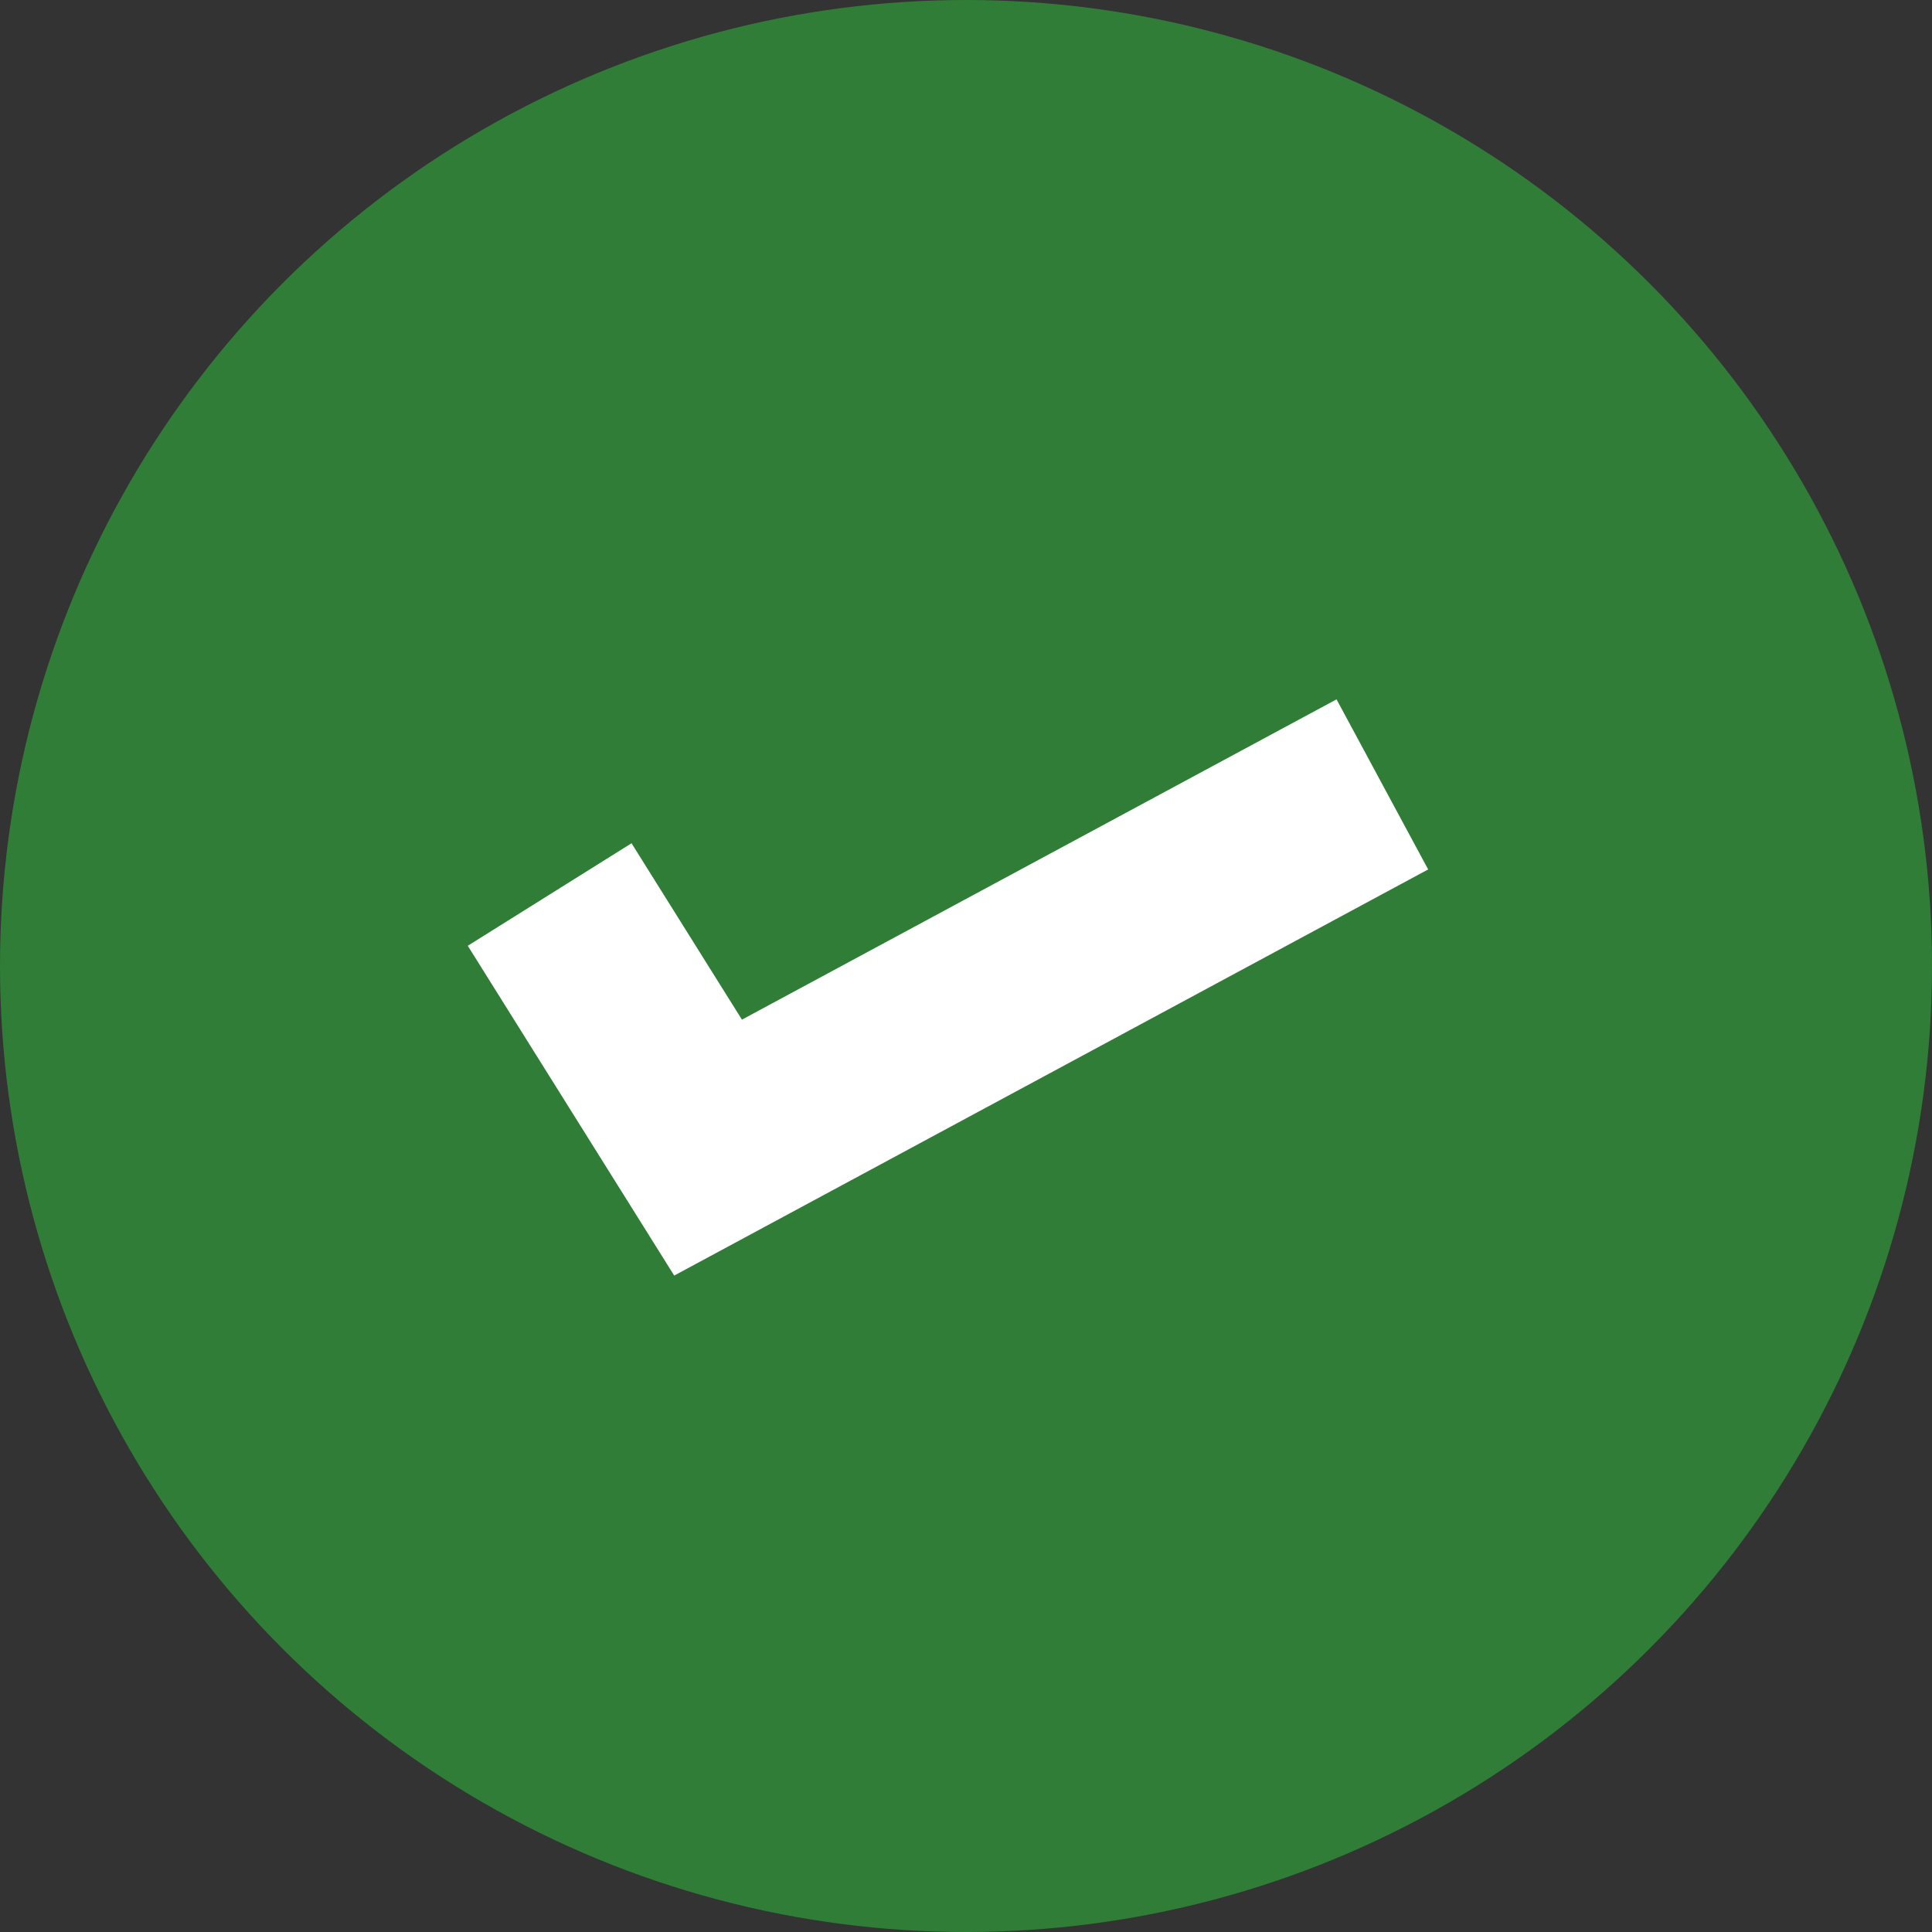
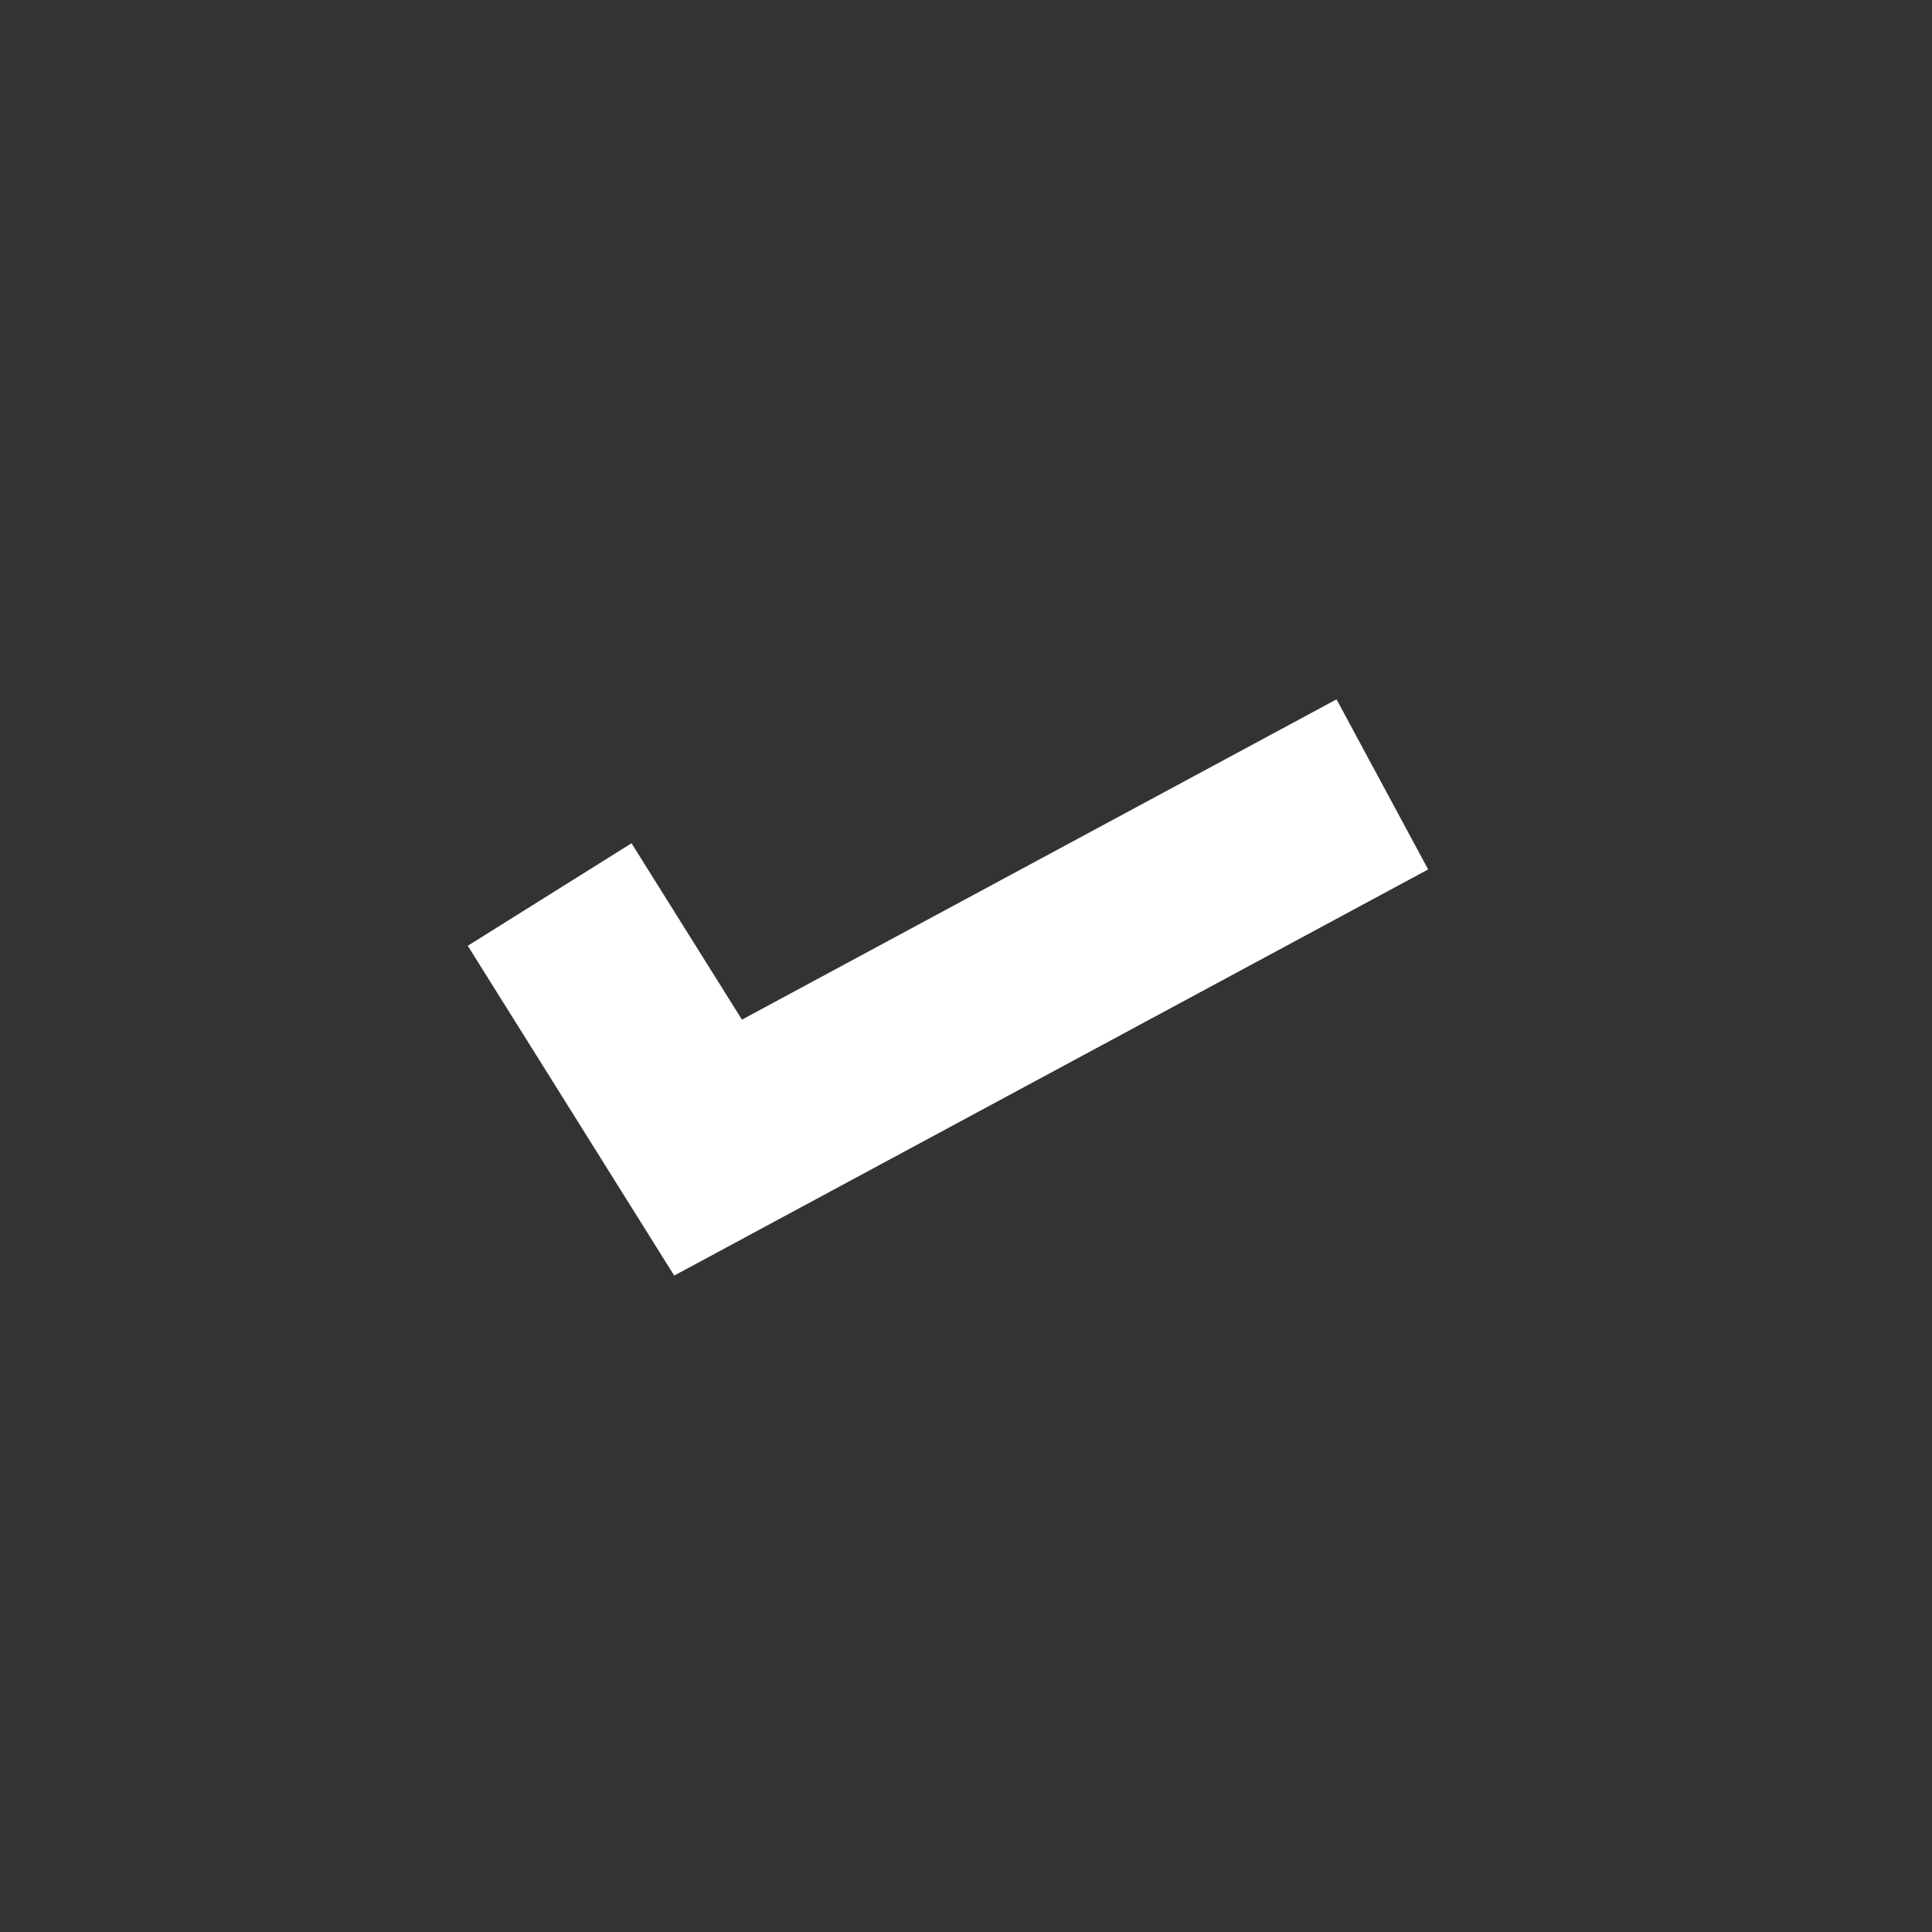
<svg xmlns="http://www.w3.org/2000/svg" id="_レイヤー_2" data-name="レイヤー_2" viewBox="0 0 20 20">
  <rect x="0" y="0" width="20" height="20" fill="#333333" stroke="none" />
  <defs>
    <style> .cls-1 { fill: #2f7d37; } .cls-2 { fill: none; stroke: #fff; stroke-miterlimit: 10; stroke-width: 2px; } </style>
  </defs>
  <g id="_デザイン" data-name="デザイン">
    <g>
-       <circle class="cls-1" cx="10" cy="10" r="10" />
      <polyline class="cls-2" points="5.69 9.26 7.33 11.88 14.31 8.12" />
    </g>
  </g>
</svg>